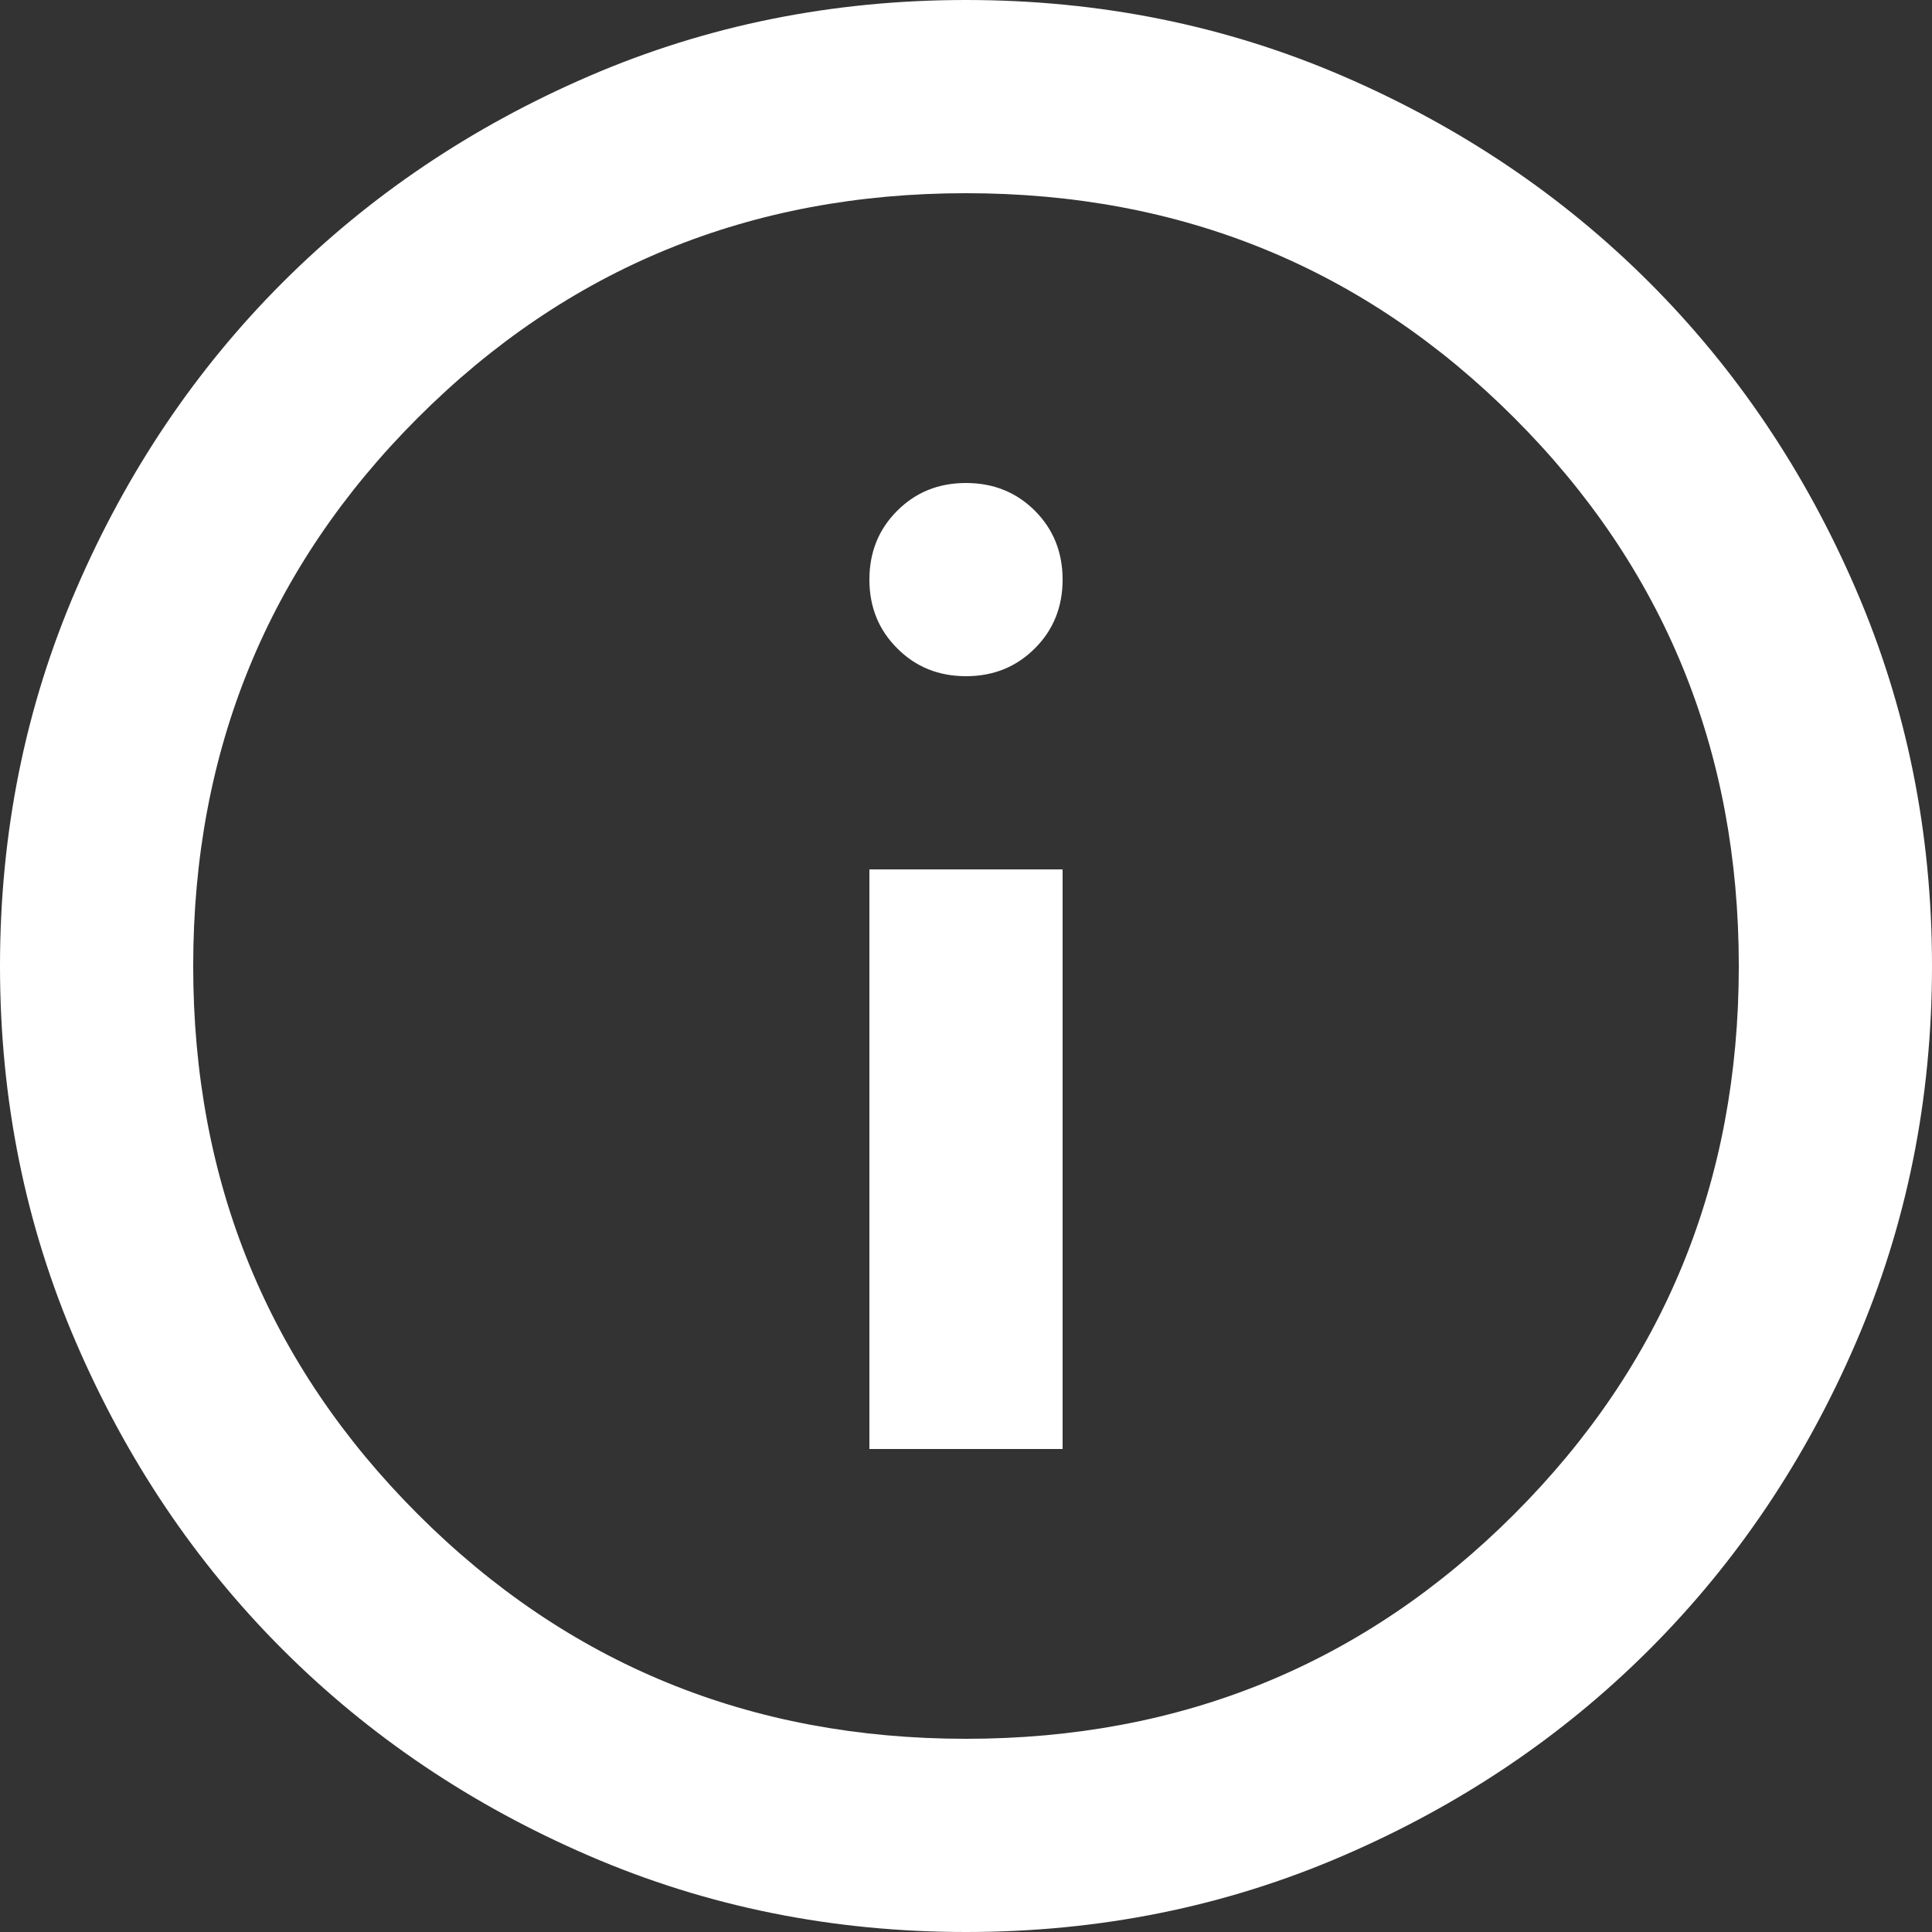
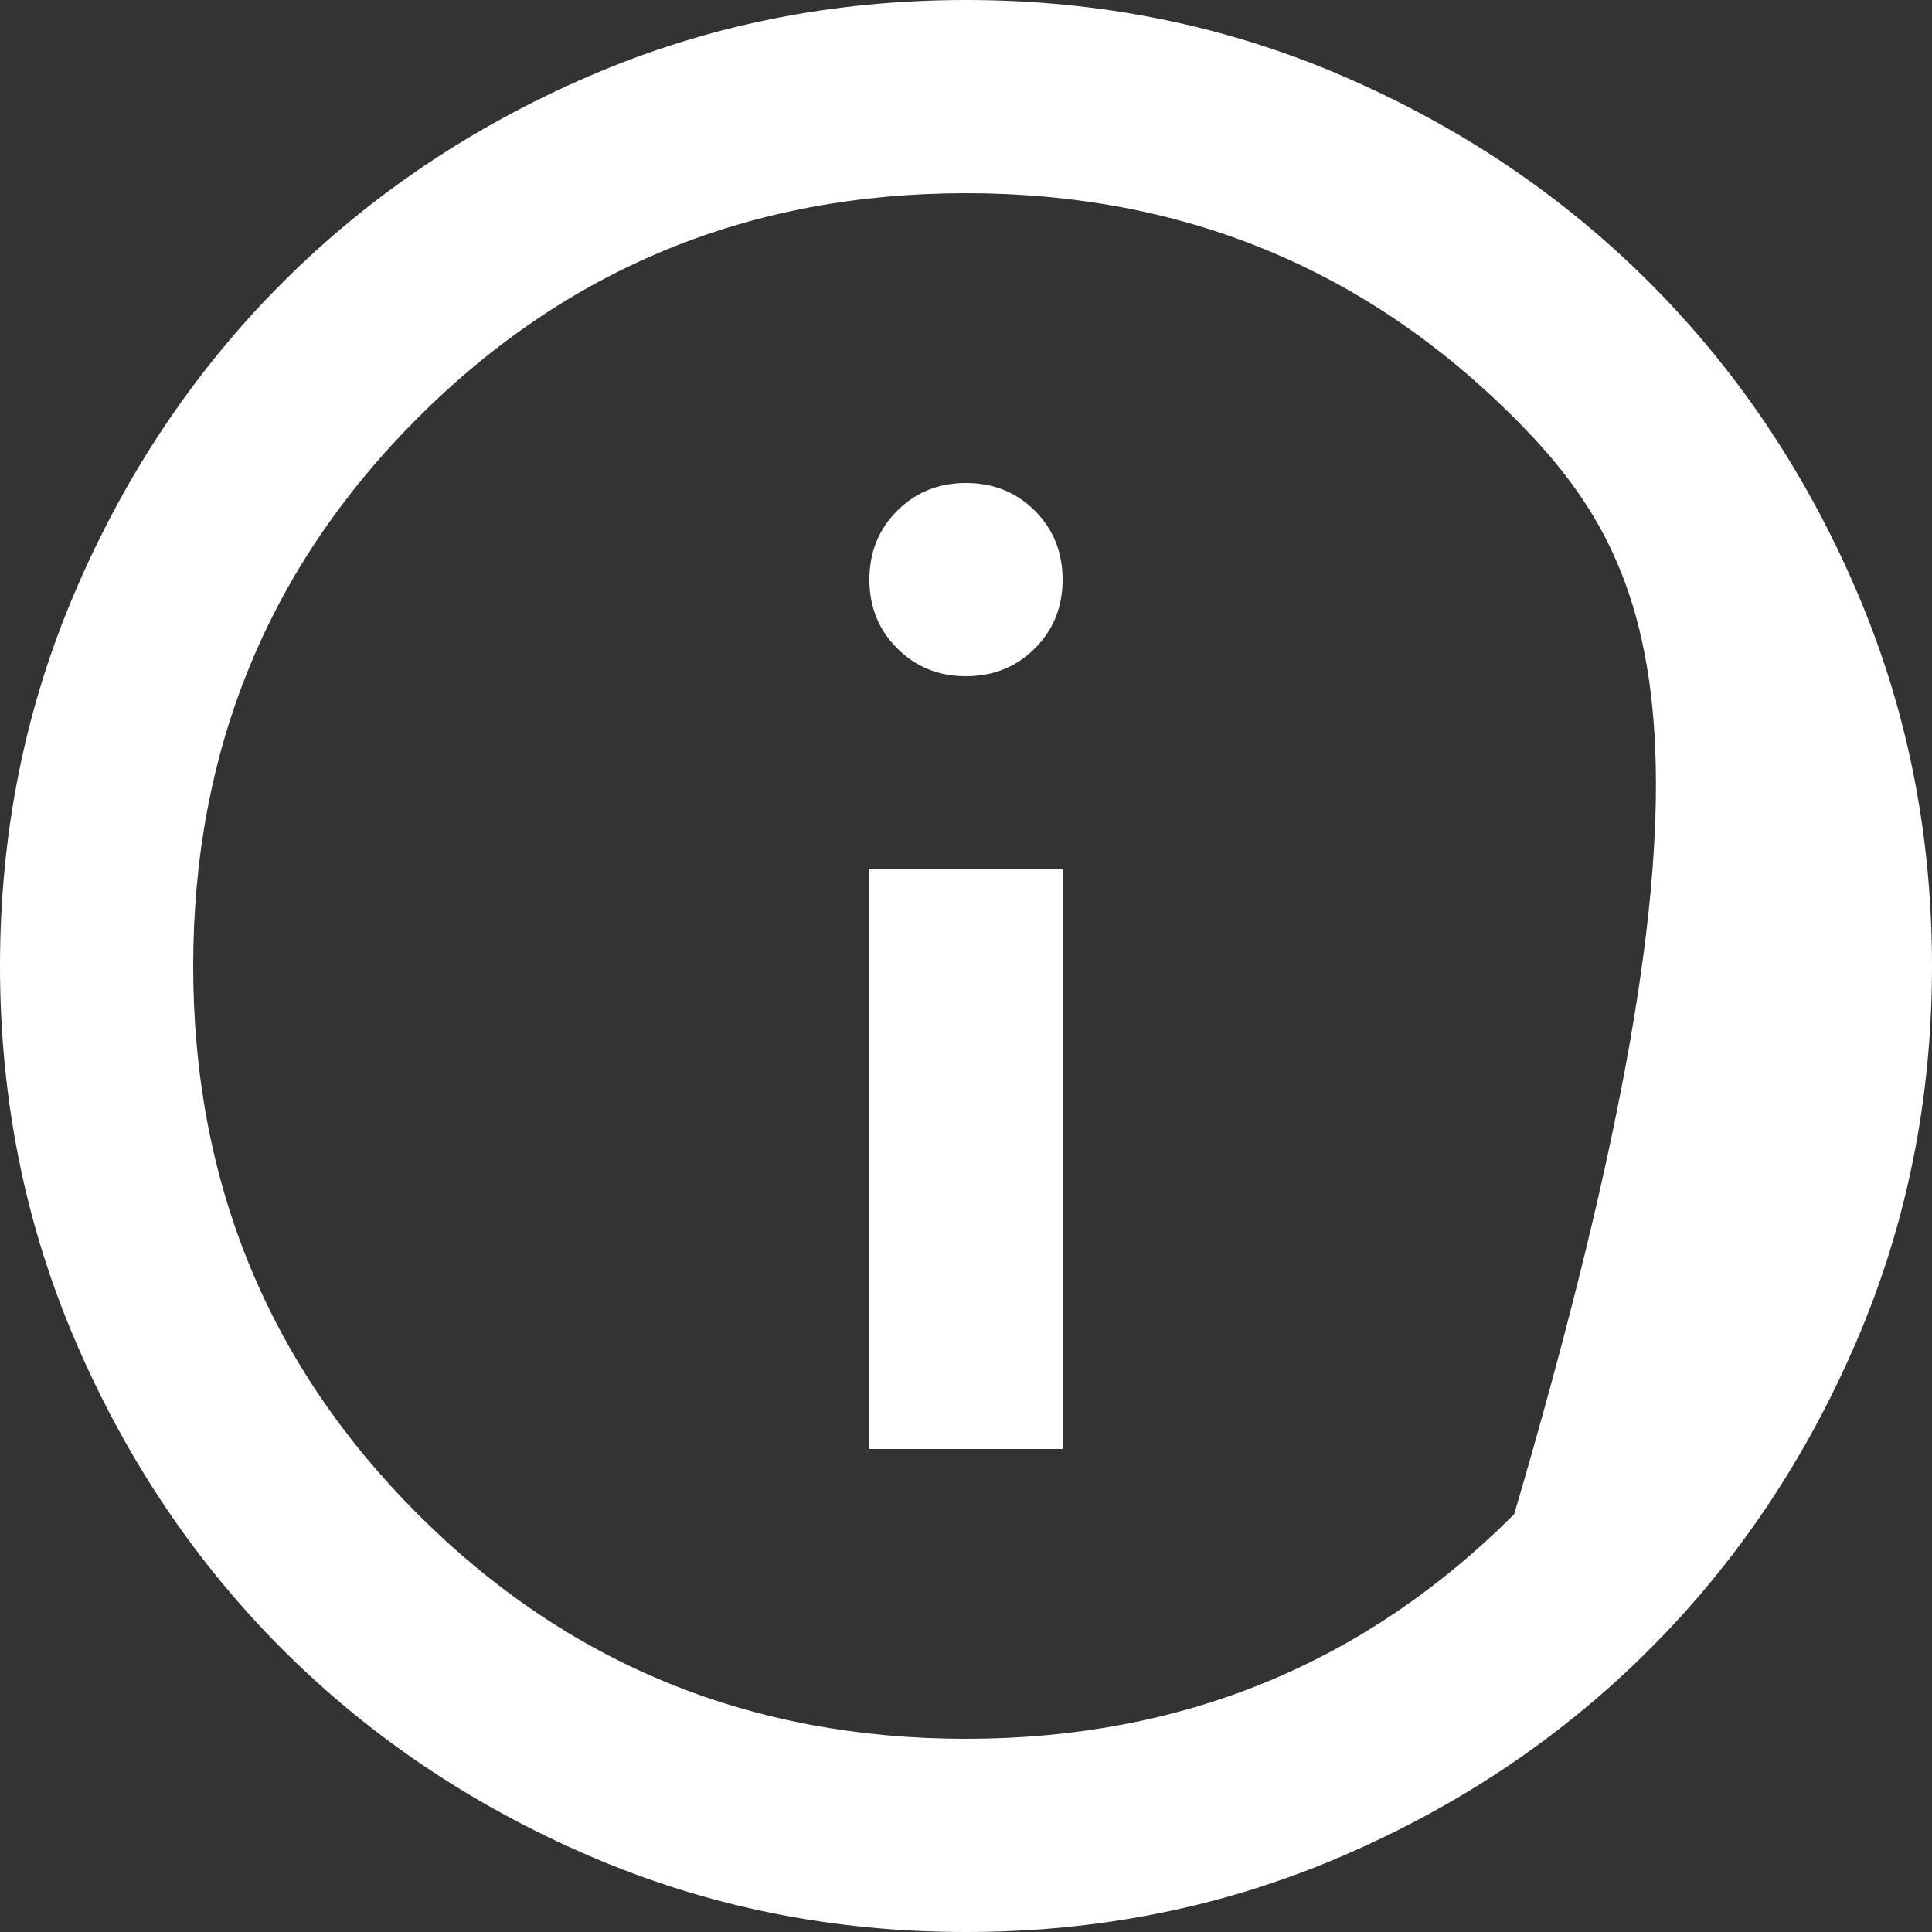
<svg xmlns="http://www.w3.org/2000/svg" width="54" height="54" viewBox="0 0 54 54" fill="none">
  <rect x="0" y="0" width="54" height="54" fill="#333333" stroke="none" />
-   <path d="M24.3 40.5H29.7V24.3H24.3V40.5ZM27 18.9C27.765 18.9 28.407 18.641 28.925 18.122C29.442 17.606 29.7 16.965 29.7 16.2C29.7 15.435 29.442 14.793 28.925 14.275C28.407 13.758 27.765 13.5 27 13.5C26.235 13.5 25.594 13.758 25.078 14.275C24.559 14.793 24.3 15.435 24.3 16.2C24.3 16.965 24.559 17.606 25.078 18.122C25.594 18.641 26.235 18.9 27 18.9ZM27 54C23.265 54 19.755 53.291 16.47 51.872C13.185 50.456 10.328 48.532 7.897 46.102C5.467 43.672 3.544 40.815 2.128 37.53C0.709 34.245 0 30.735 0 27C0 23.265 0.709 19.755 2.128 16.47C3.544 13.185 5.467 10.328 7.897 7.897C10.328 5.467 13.185 3.543 16.47 2.125C19.755 0.708 23.265 0 27 0C30.735 0 34.245 0.708 37.53 2.125C40.815 3.543 43.672 5.467 46.102 7.897C48.532 10.328 50.456 13.185 51.872 16.47C53.291 19.755 54 23.265 54 27C54 30.735 53.291 34.245 51.872 37.53C50.456 40.815 48.532 43.672 46.102 46.102C43.672 48.532 40.815 50.456 37.53 51.872C34.245 53.291 30.735 54 27 54ZM27 48.6C33.03 48.6 38.137 46.507 42.322 42.322C46.507 38.137 48.6 33.03 48.6 27C48.6 20.97 46.507 15.862 42.322 11.678C38.137 7.492 33.03 5.4 27 5.4C20.97 5.4 15.862 7.492 11.678 11.678C7.492 15.862 5.4 20.97 5.4 27C5.4 33.03 7.492 38.137 11.678 42.322C15.862 46.507 20.97 48.6 27 48.6Z" fill="white" />
+   <path d="M24.3 40.5H29.7V24.3H24.3V40.5ZM27 18.9C27.765 18.9 28.407 18.641 28.925 18.122C29.442 17.606 29.7 16.965 29.7 16.2C29.7 15.435 29.442 14.793 28.925 14.275C28.407 13.758 27.765 13.5 27 13.5C26.235 13.5 25.594 13.758 25.078 14.275C24.559 14.793 24.3 15.435 24.3 16.2C24.3 16.965 24.559 17.606 25.078 18.122C25.594 18.641 26.235 18.9 27 18.9ZM27 54C23.265 54 19.755 53.291 16.47 51.872C13.185 50.456 10.328 48.532 7.897 46.102C5.467 43.672 3.544 40.815 2.128 37.53C0.709 34.245 0 30.735 0 27C0 23.265 0.709 19.755 2.128 16.47C3.544 13.185 5.467 10.328 7.897 7.897C10.328 5.467 13.185 3.543 16.47 2.125C19.755 0.708 23.265 0 27 0C30.735 0 34.245 0.708 37.53 2.125C40.815 3.543 43.672 5.467 46.102 7.897C48.532 10.328 50.456 13.185 51.872 16.47C53.291 19.755 54 23.265 54 27C54 30.735 53.291 34.245 51.872 37.53C50.456 40.815 48.532 43.672 46.102 46.102C43.672 48.532 40.815 50.456 37.53 51.872C34.245 53.291 30.735 54 27 54ZM27 48.6C33.03 48.6 38.137 46.507 42.322 42.322C48.6 20.97 46.507 15.862 42.322 11.678C38.137 7.492 33.03 5.4 27 5.4C20.97 5.4 15.862 7.492 11.678 11.678C7.492 15.862 5.4 20.97 5.4 27C5.4 33.03 7.492 38.137 11.678 42.322C15.862 46.507 20.97 48.6 27 48.6Z" fill="white" />
</svg>